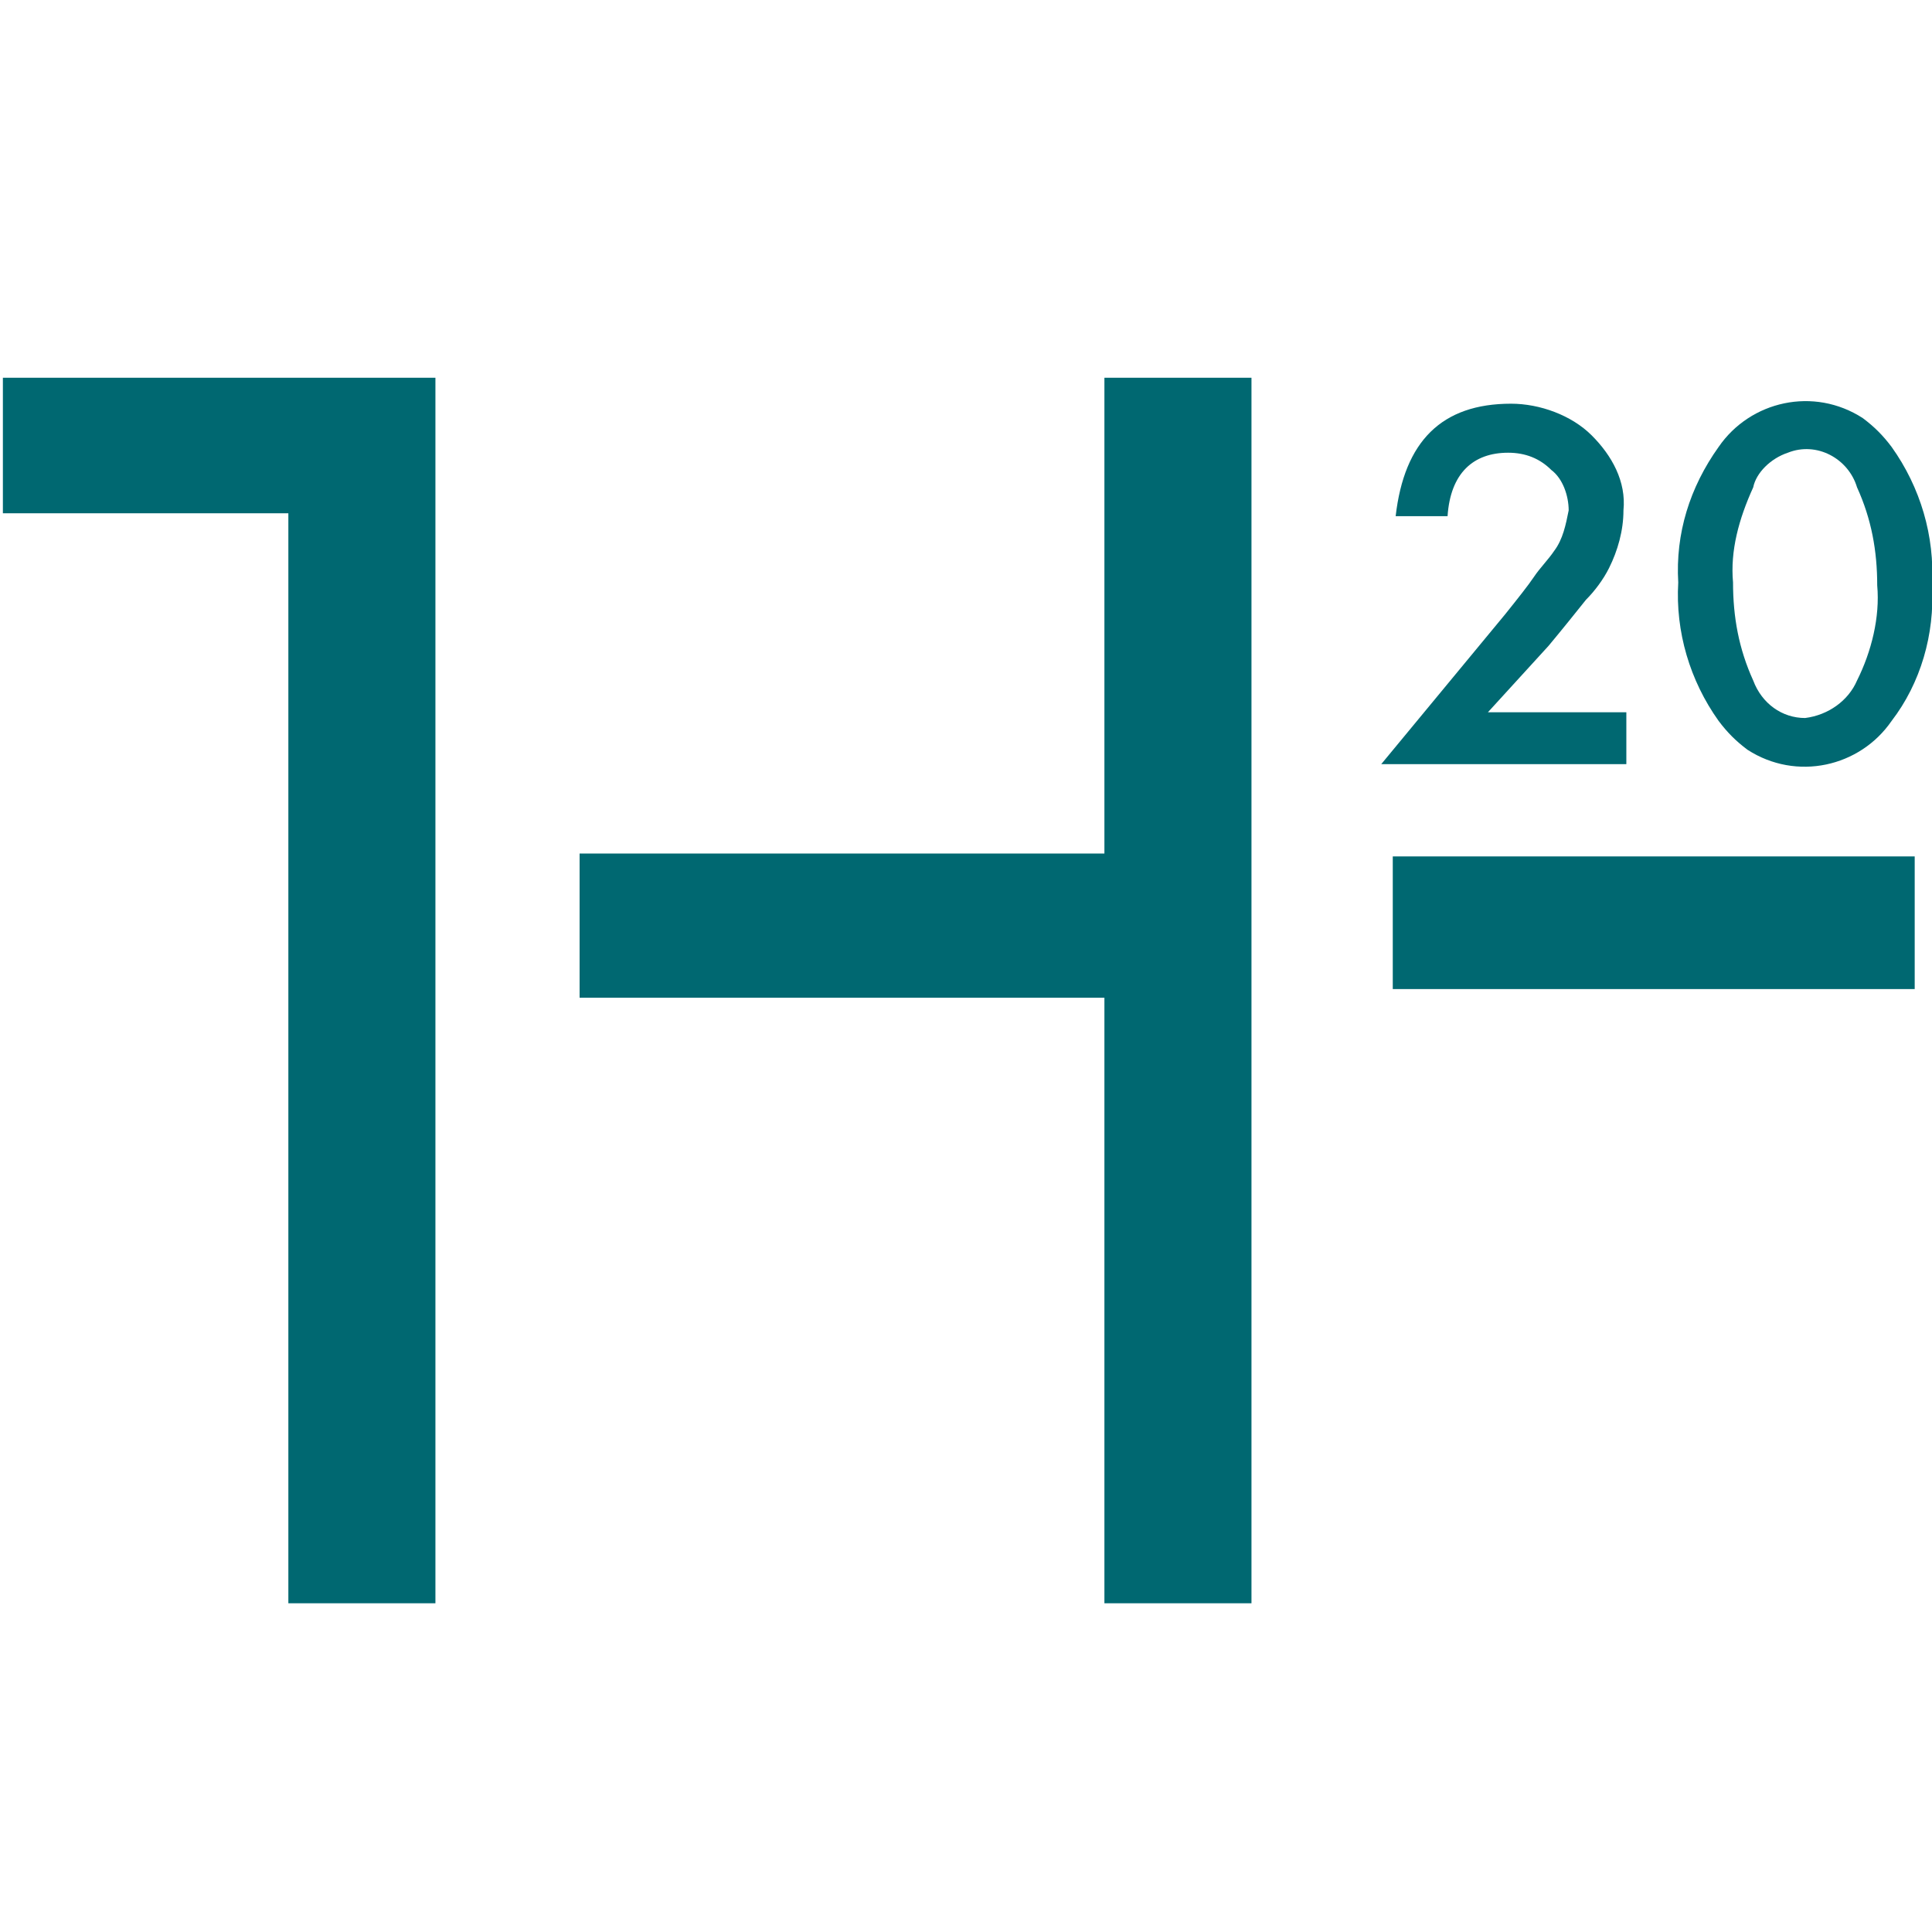
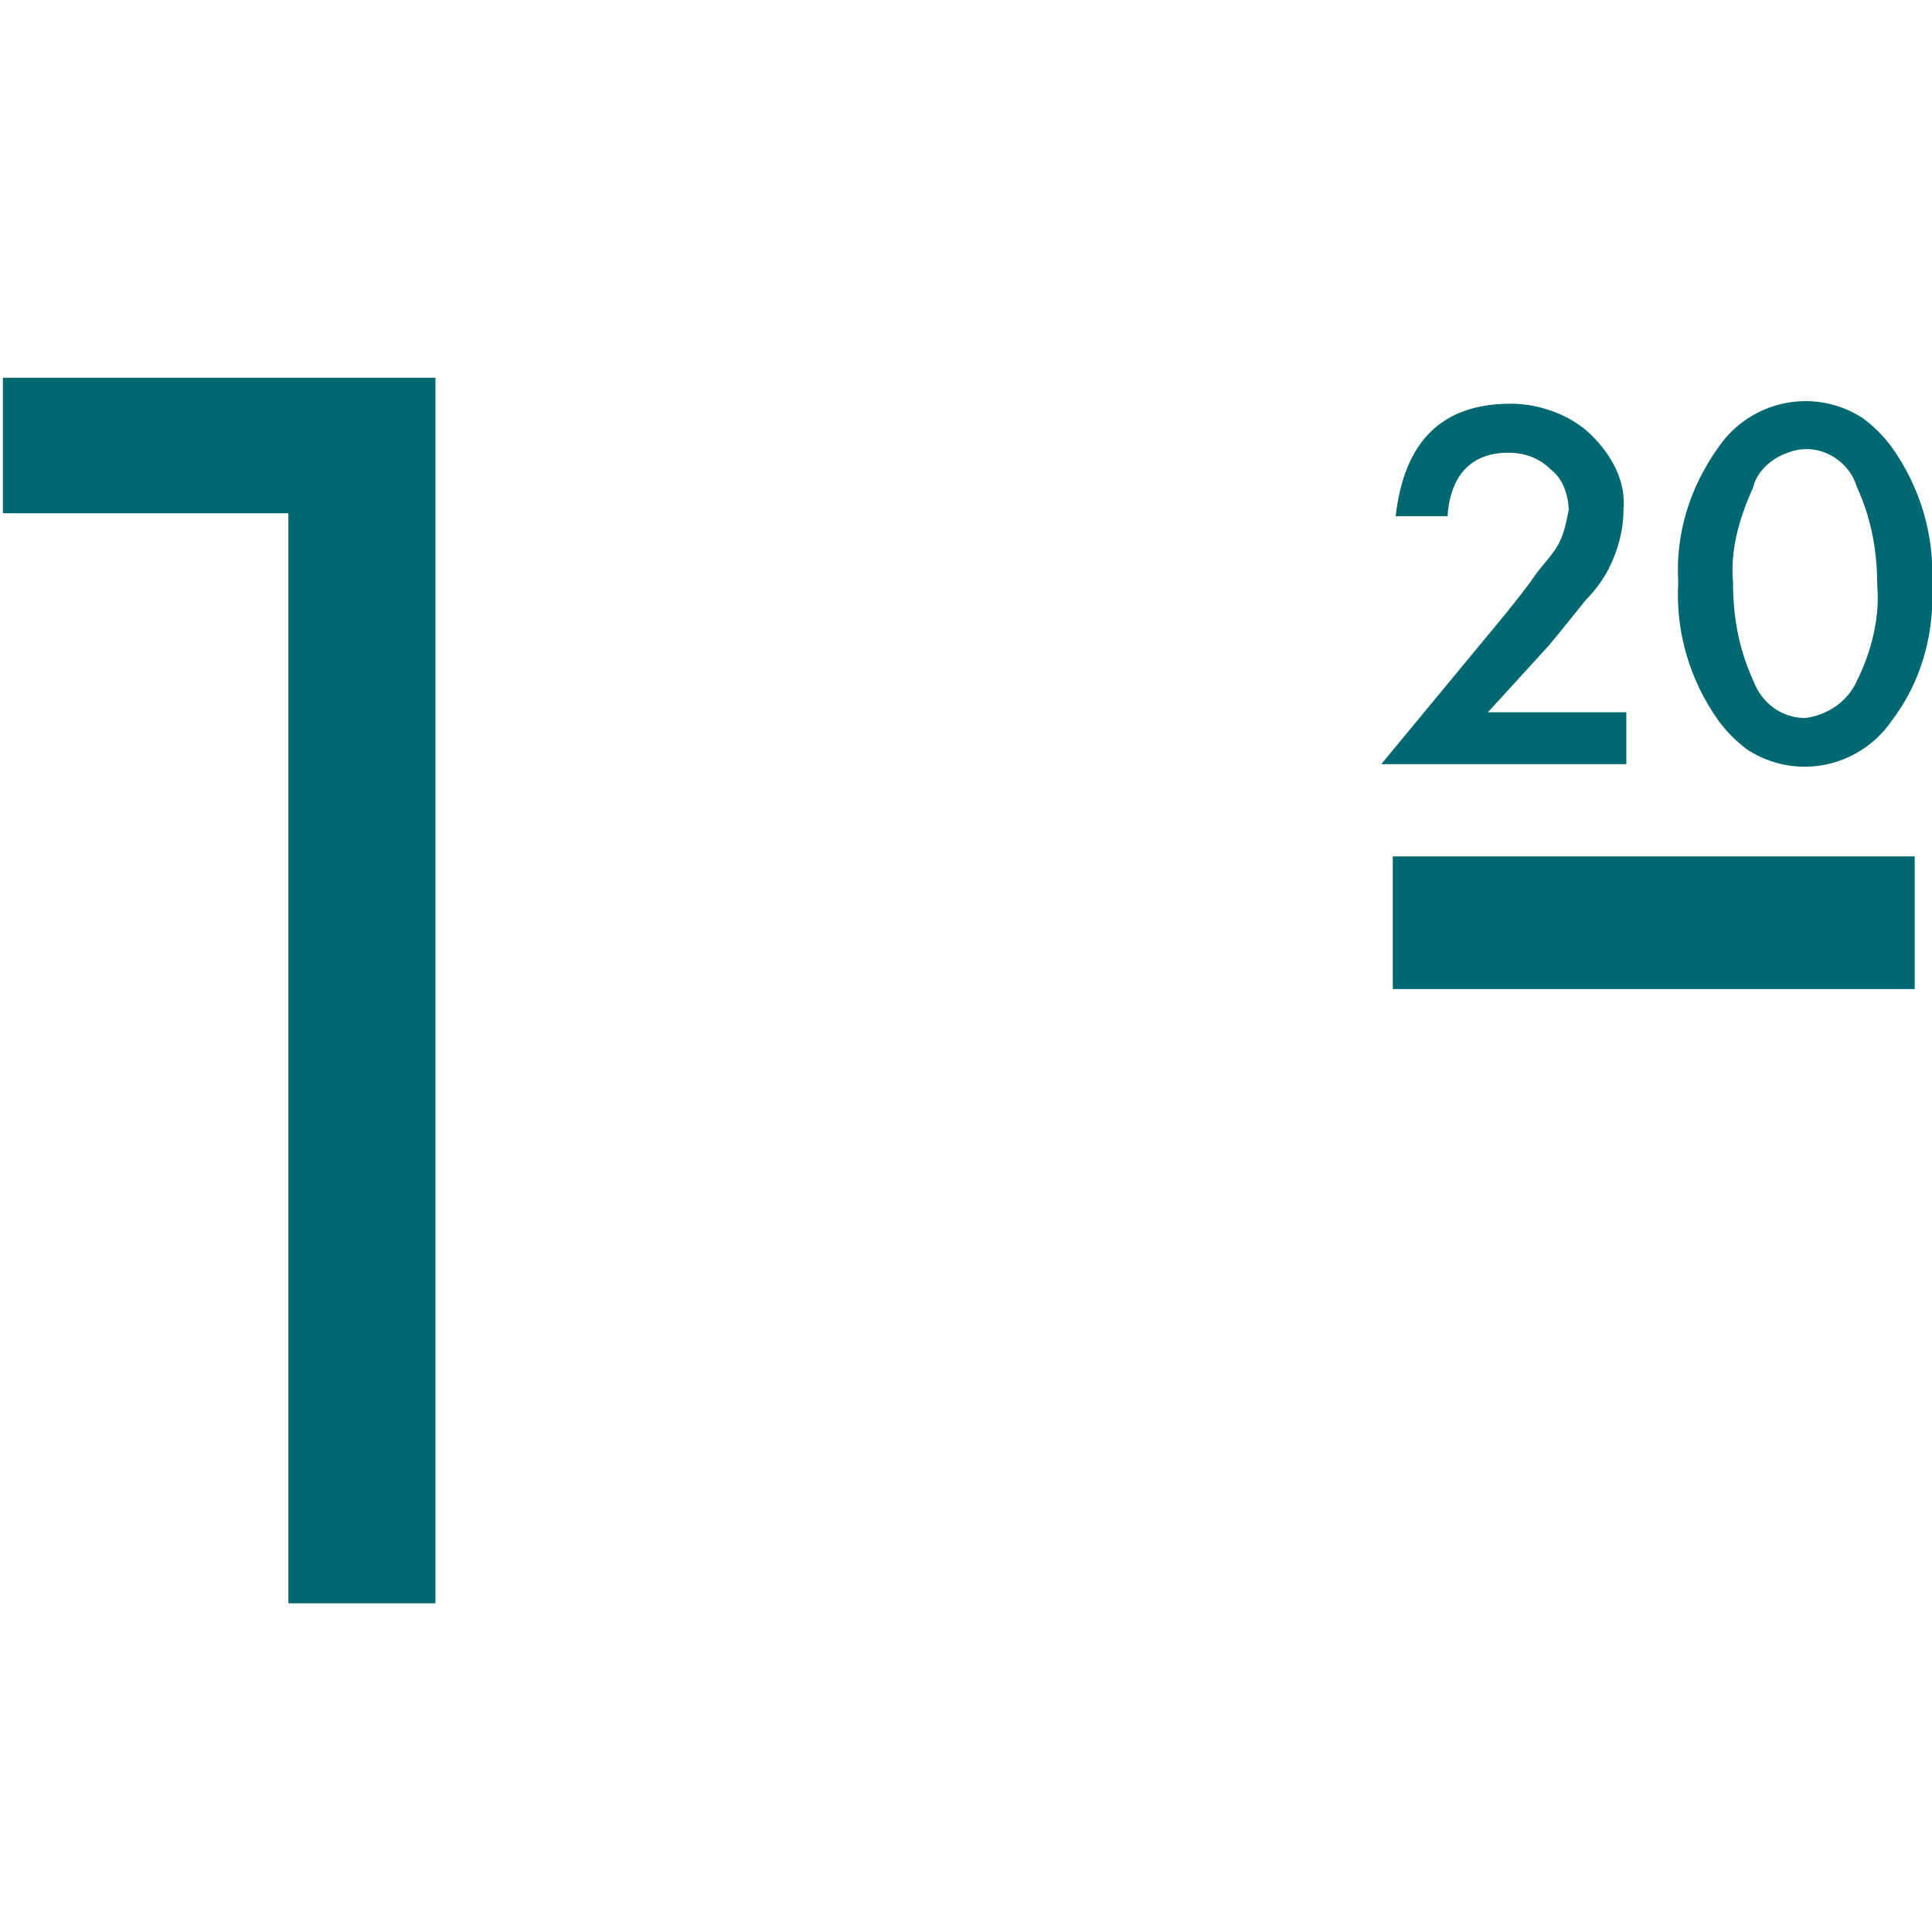
<svg xmlns="http://www.w3.org/2000/svg" version="1.1" id="Layer_1" x="0px" y="0px" viewBox="0 0 67 67" style="enable-background:new 0 0 67 67;" xml:space="preserve">
  <style type="text/css">
	.st0{fill:#006871;}
</style>
-   <polygon class="st0" points="38.3,13.1 38.3,29.6 20.1,29.6 20.1,34.6 38.3,34.6 38.3,55.6 43.4,55.6 43.4,13.1 " />
  <rect x="48.3" y="29.7" class="st0" width="18.1" height="4.6" />
  <polygon class="st0" points="0.1,13.1 0.1,17.8 10,17.8 10,55.6 15.1,55.6 15.1,13.1 " />
  <path class="st0" d="M51.6,24.7h4.8v1.8h-8.5l4.3-5.2c0.4-0.5,0.8-1,1-1.3c0.2-0.3,0.5-0.6,0.7-0.9c0.3-0.4,0.4-0.9,0.5-1.4  c0-0.5-0.2-1.1-0.6-1.4c-0.4-0.4-0.9-0.6-1.5-0.6c-1.2,0-2,0.7-2.1,2.2h-1.8c0.3-2.6,1.6-3.9,4-3.9c1,0,2.1,0.4,2.8,1.1  c0.7,0.7,1.2,1.6,1.1,2.6c0,0.7-0.2,1.4-0.5,2c-0.2,0.4-0.5,0.8-0.8,1.1c-0.4,0.5-0.8,1-1.3,1.6L51.6,24.7z" />
  <path class="st0" d="M60.1,20.2c0,1.2,0.2,2.3,0.7,3.4c0.3,0.8,1,1.3,1.8,1.3c0.8-0.1,1.5-0.6,1.8-1.3c0.5-1,0.8-2.2,0.7-3.3  c0-1.2-0.2-2.3-0.7-3.4c-0.3-1-1.4-1.6-2.4-1.2c-0.6,0.2-1.1,0.7-1.2,1.2C60.3,18,60,19.1,60.1,20.2 M58.2,20.2  c-0.1-1.7,0.4-3.3,1.4-4.7c1.1-1.6,3.3-2.1,5-1c0.4,0.3,0.7,0.6,1,1c1,1.4,1.5,3.1,1.4,4.8c0.1,1.7-0.4,3.4-1.4,4.7  c-1.1,1.6-3.3,2.1-5,1c-0.4-0.3-0.7-0.6-1-1C58.6,23.6,58.1,21.9,58.2,20.2" />
</svg>